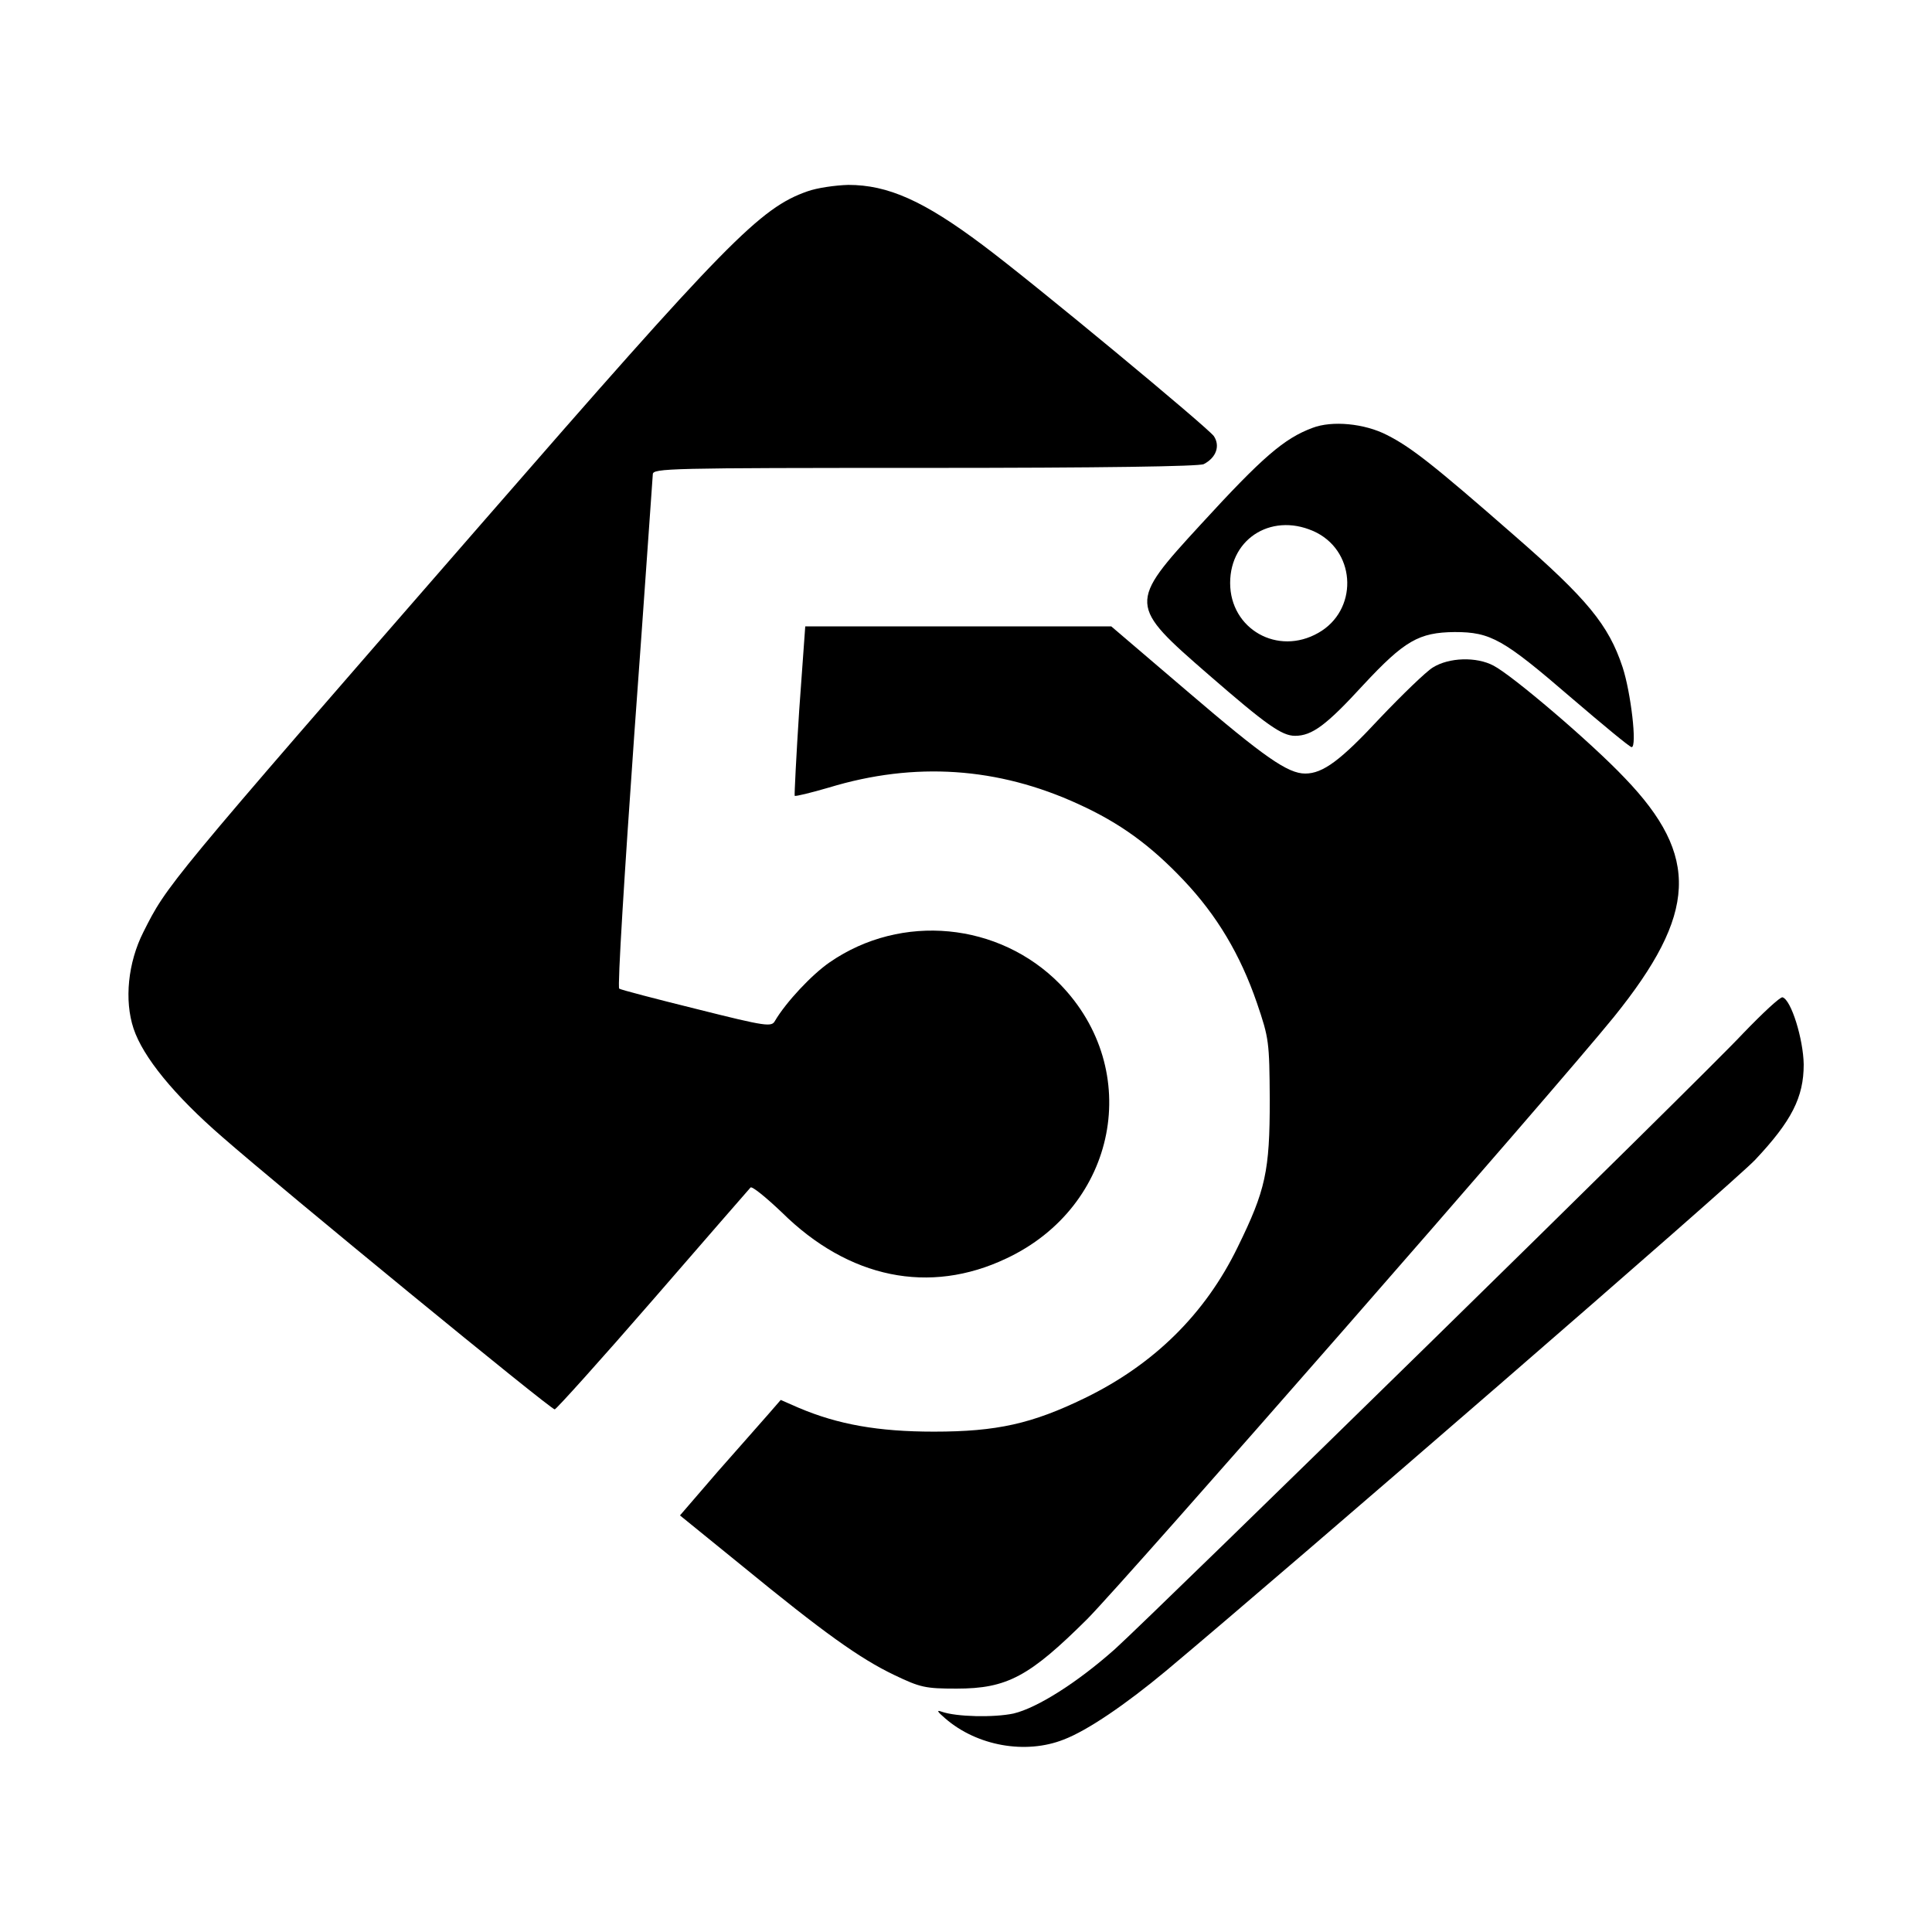
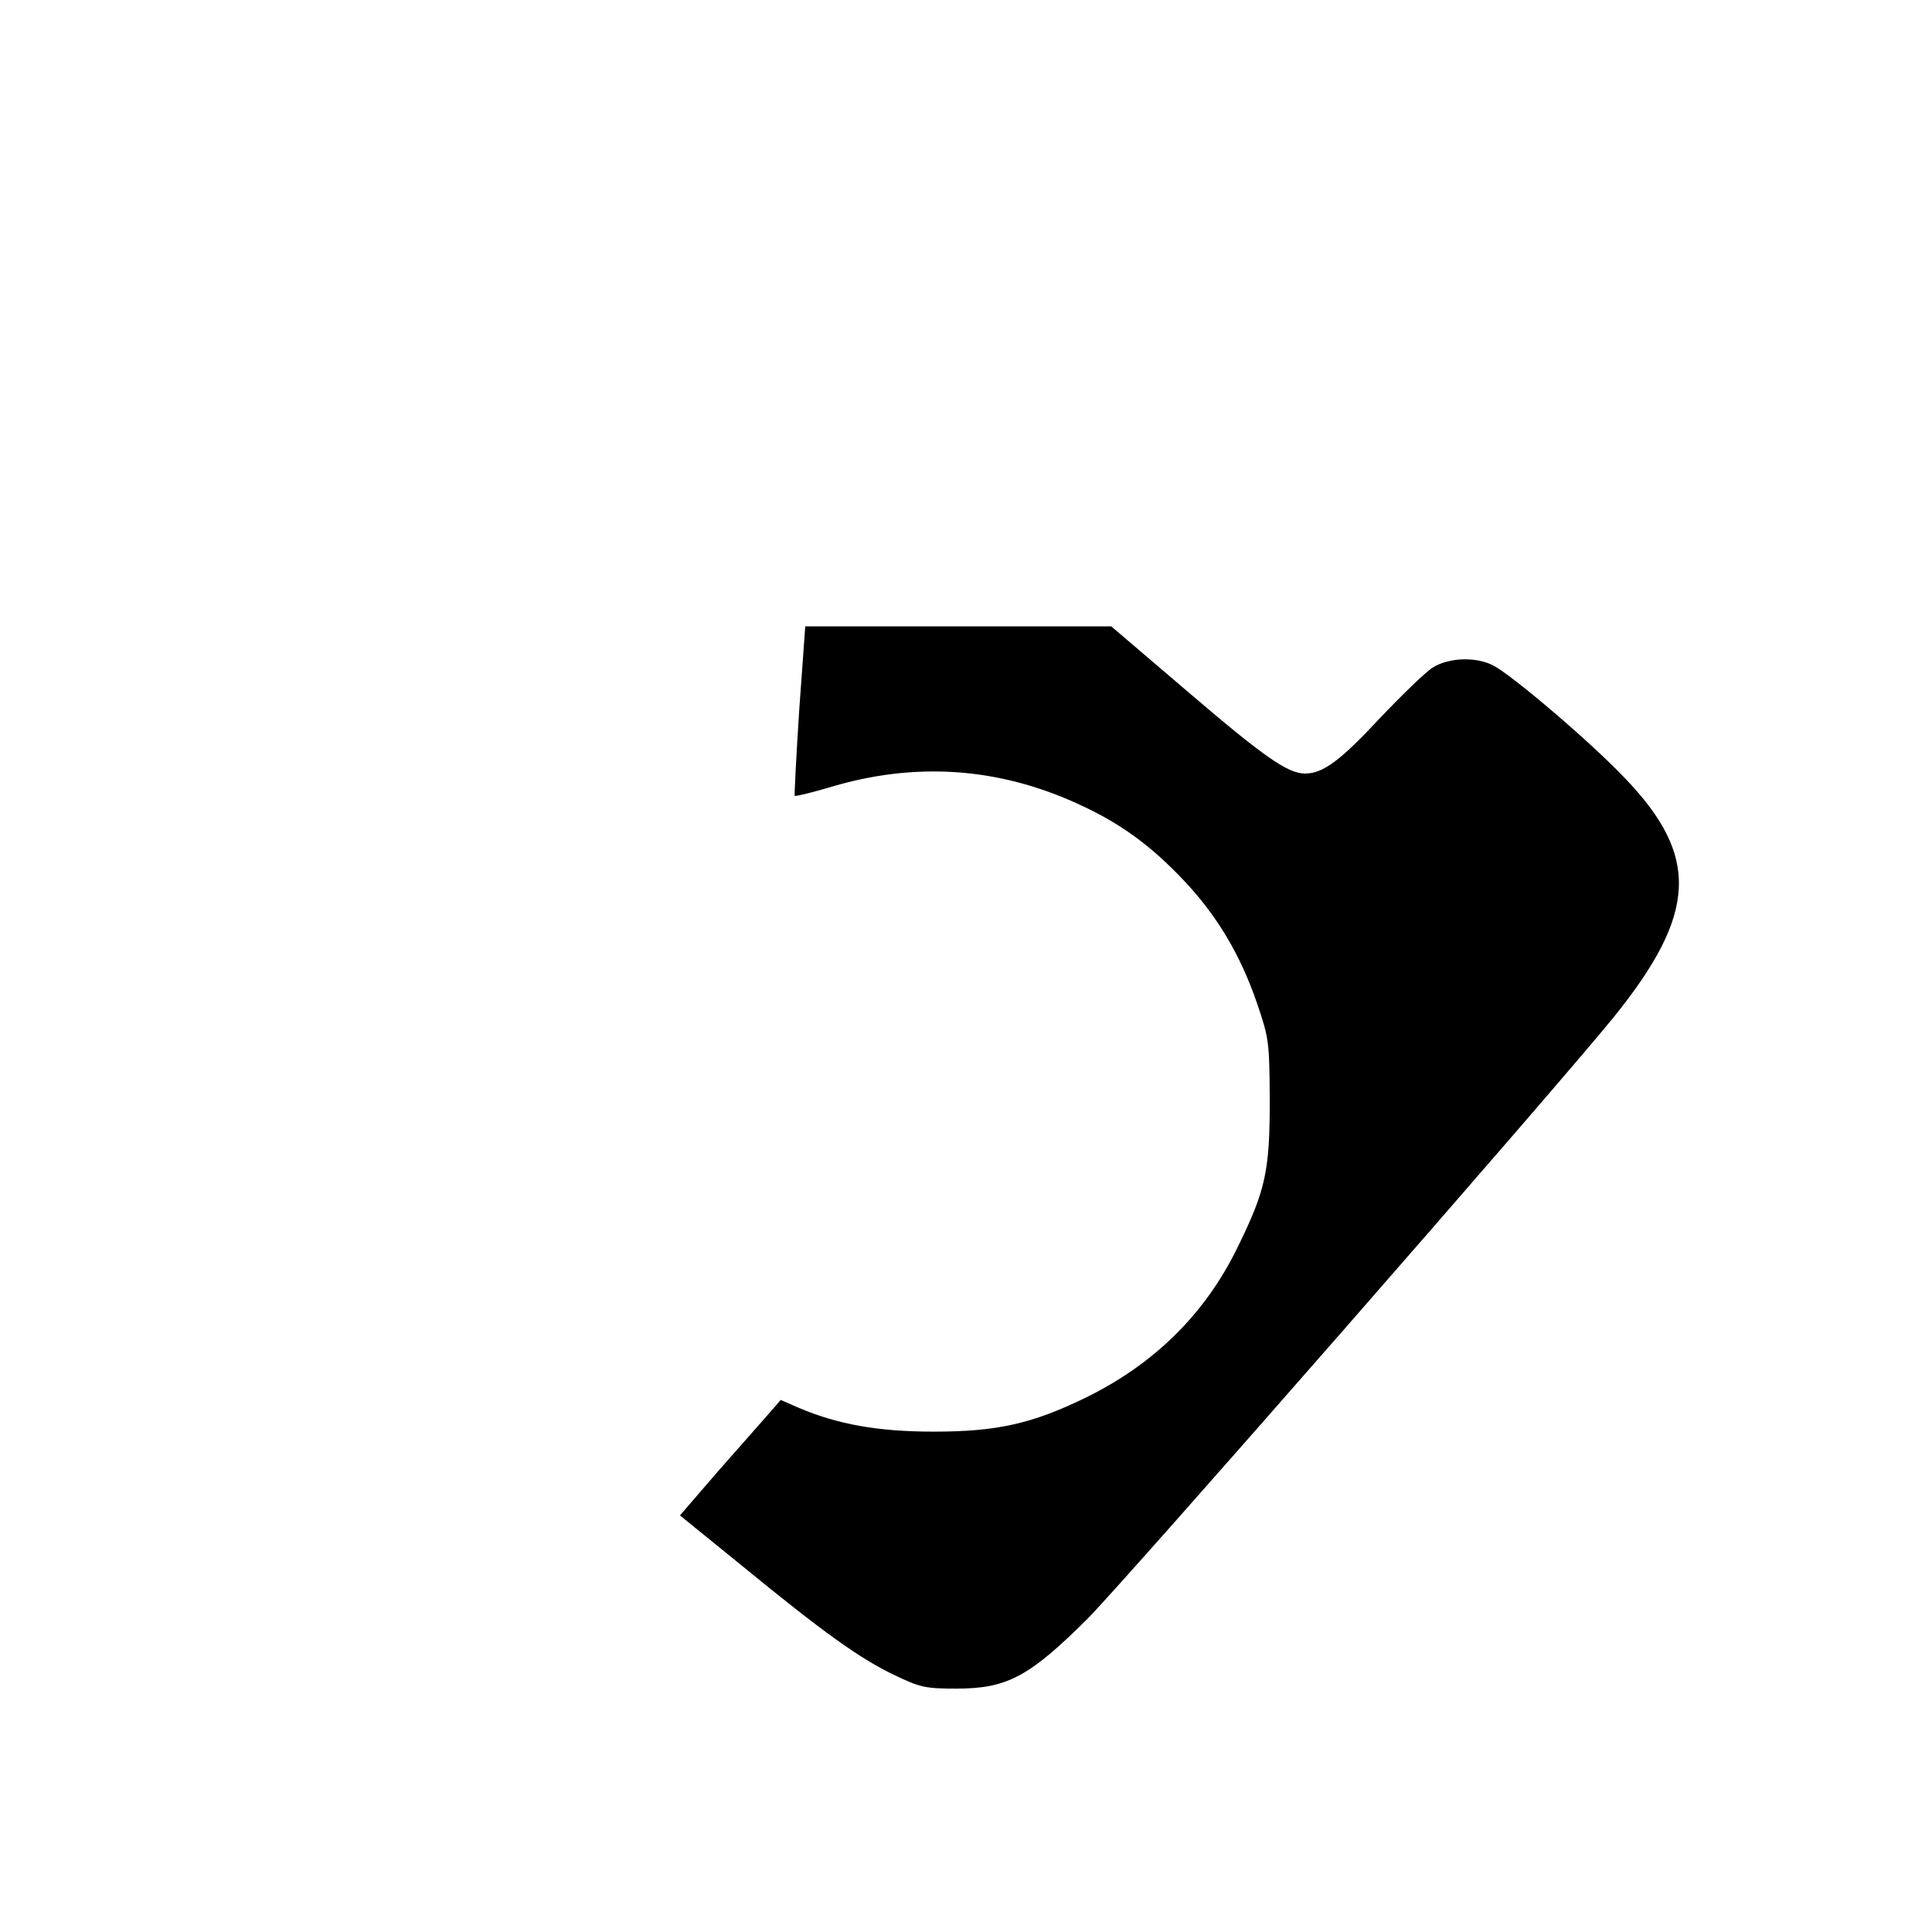
<svg xmlns="http://www.w3.org/2000/svg" version="1" viewBox="0 0 512 512">
-   <path d="M214 50.7c-12.6 4.4-21.4 13.4-86.6 88.3-83.6 96-83.1 95.5-89.4 108-4.1 8.1-5.1 18.1-2.6 25.6 2.5 7.5 10.7 17.6 23.5 28.7 15.9 13.9 87 72.2 88.1 72.2.4 0 12.2-13.1 26-29 13.9-16 25.5-29.4 25.9-29.8.4-.4 4.1 2.6 8.3 6.6 17.7 17.5 39.1 21.9 59.5 12.2 29.4-13.8 36.4-49.9 14.2-72.7-16.1-16.4-42-18.9-61-5.8-4.8 3.3-11.6 10.6-14.5 15.5-.9 1.7-2.1 1.6-20.8-3.1-10.9-2.7-20.1-5.1-20.5-5.4-.5-.3 1.4-30.7 4-67.5 2.7-36.9 4.8-67.8 4.9-68.8 0-1.6 4.1-1.7 72.1-1.7 47.2 0 72.7-.4 73.9-1 3.3-1.7 4.4-4.8 2.7-7.4-1.5-2.2-47.8-40.6-61.2-50.6-15.7-11.8-25.2-16-35.7-16-3.5.1-8.3.8-10.8 1.7z" />
-   <path d="M347.8 113.4c-7.5 2.8-13.2 7.7-29.6 25.6-19.3 21-19.2 21.3 2.2 39.9 15.2 13.2 19.3 16.1 22.8 16.1 4.5 0 8.3-2.8 18.1-13.5 10.9-11.7 14.7-13.9 24.2-14 9.6 0 12.9 1.9 31 17.5 8.3 7.1 15.4 13 15.9 13 1.5 0-.2-14.5-2.4-21.2-3.7-11.2-9.4-18.1-28.7-34.9-21.6-18.9-27.4-23.4-33.7-26.6-6-3.1-14.6-3.9-19.8-1.9zm1.2 27.8c10.5 5.5 10.8 20.6.4 26.5-10.8 6.2-23.4-1-23.4-13.2s11.7-19 23-13.3z" />
  <path d="M211.8 188.2c-.8 12.3-1.3 22.5-1.2 22.7.2.2 4.3-.8 9.1-2.2 22.7-6.9 44.8-5.4 66.1 4.4 11 5 19.1 10.9 27.9 20.2 8.8 9.3 15 19.7 19.4 32.5 3.2 9.4 3.3 10.2 3.4 25.7 0 18.9-1.1 23.9-8.5 39-8.6 17.7-22.2 31.1-40.5 40-14 6.8-23.3 8.9-40 8.9-14.8 0-25.4-1.9-35.8-6.3l-4.8-2.1-3.3 3.8c-1.8 2-7.8 8.9-13.4 15.2l-10 11.6 16.5 13.4c21.5 17.6 31.1 24.5 40.3 28.9 6.9 3.3 8.2 3.6 16.5 3.6 13.4 0 19.3-3.2 34.6-18.4 10.5-10.6 124.3-140.7 139.6-159.6 22.1-27.4 22.8-42.6 2.9-63.3-9-9.5-29.8-27.2-34.8-29.8-4.5-2.4-11.8-2.2-16.1.5-1.8 1.1-8.1 7.2-14 13.4-10.4 11.2-15.1 14.7-19.8 14.7-4.6 0-10.8-4.3-30.9-21.5L294.5 166h-81.1l-1.6 22.2z" />
-   <path d="M461.9 273.9C451.1 285.5 306 427.5 295.5 437c-10 8.9-20.6 15.6-26.9 17.1-5.2 1.1-15.2.9-19.1-.5-1.4-.5-1.1 0 1 1.8 8.4 7.3 21.3 9.6 31.4 5.6 6.3-2.4 16.4-9.3 27.1-18.2 33.8-28.3 150.1-129.1 156.1-135.4 9.7-10.3 12.9-16.6 12.9-25.3-.1-6.7-3.3-17.1-5.6-17.8-.6-.2-5.3 4.2-10.5 9.6z" />
</svg>